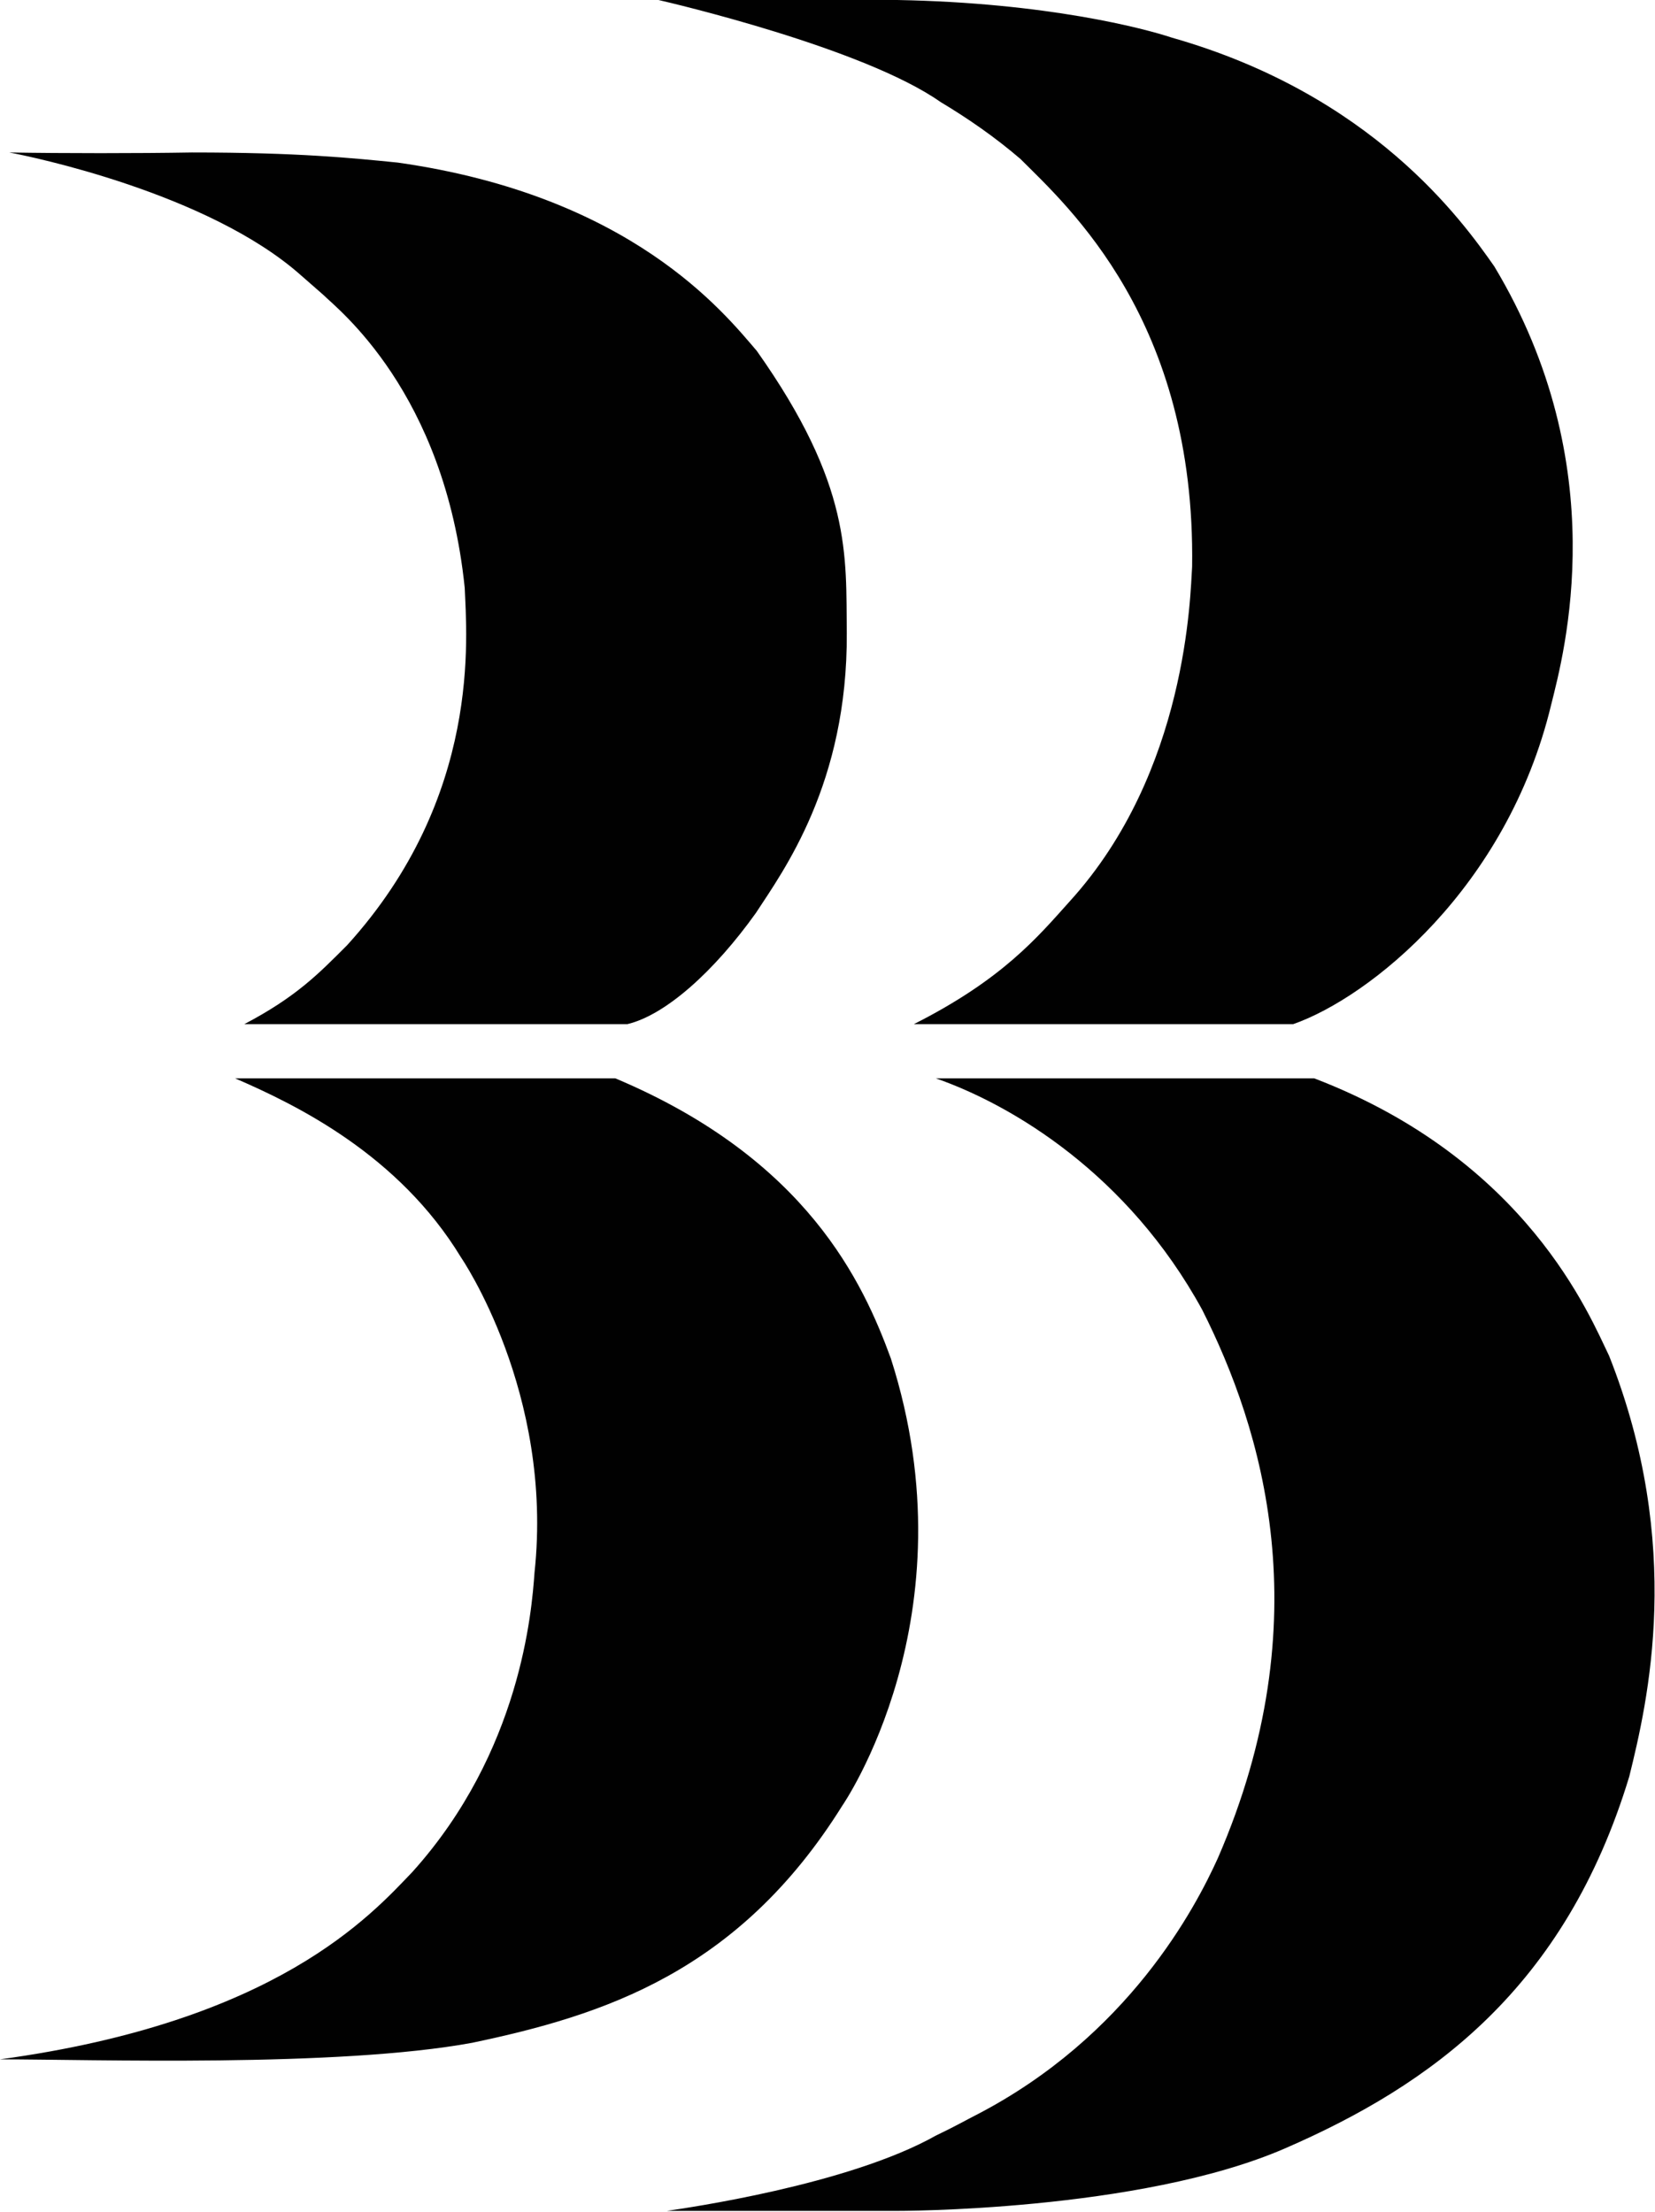
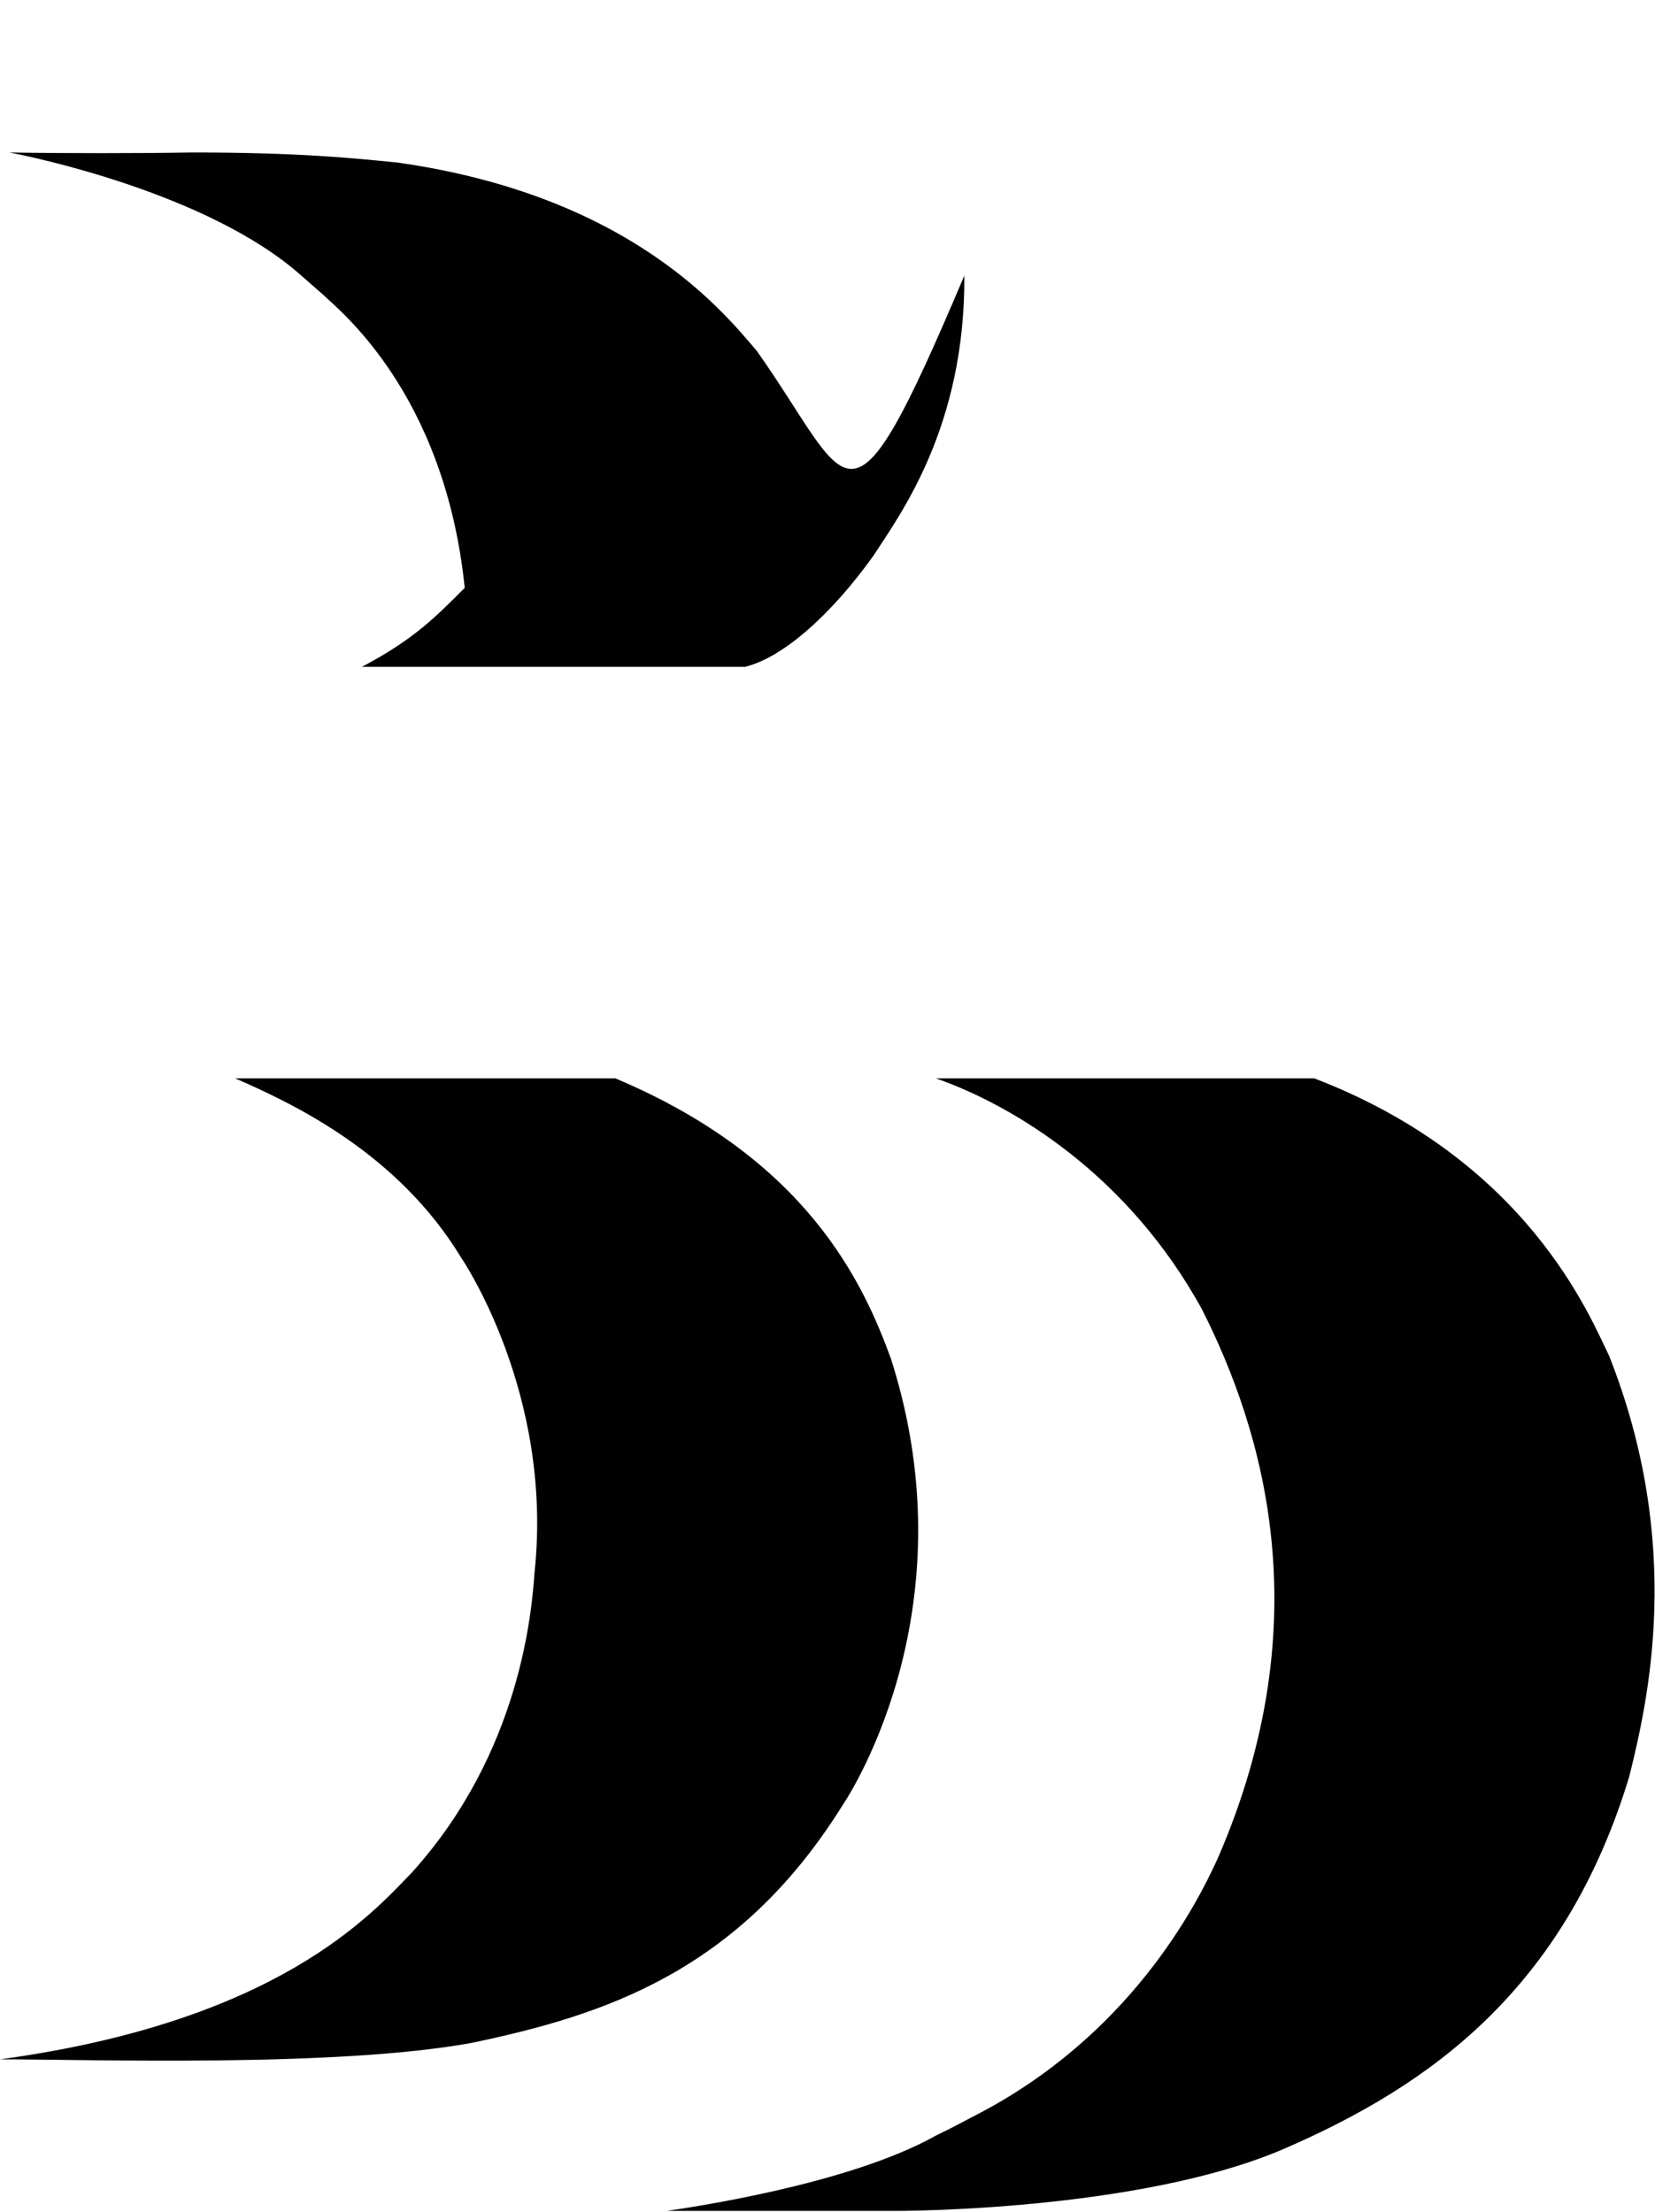
<svg xmlns="http://www.w3.org/2000/svg" version="1.1" id="Layer_1" x="0px" y="0px" viewBox="0 0 18.02 24.08" style="enable-background:new 0 0 18.02 24.08;" xml:space="preserve">
  <style type="text/css">
	.st0{fill:#010101;}
</style>
  <g id="XMLID_00000066499090562800603370000015784837446496943774_">
    <g>
      <path id="XMLID_00000119809171518534890480000009725895170048510119_" class="st0" d="M9.7,14.79c-0.3-0.82-0.91-2.17-3-3.05H2.56    c0.67,0.29,1.78,0.83,2.46,1.95c0,0,1.01,1.47,0.8,3.43c-0.03,0.42-0.15,1.95-1.33,3.26C4.04,20.85,3.01,22.01,0,22.42    c1,0,3.67,0.09,5.14-0.18c1.43-0.3,2.9-0.77,4.03-2.58C9.17,19.66,10.6,17.6,9.7,14.79z" />
-       <path id="XMLID_00000109010211829085433970000005238303153322014637_" class="st0" d="M8.24,3.82C7.88,3.4,6.87,2.13,4.33,1.77    c-0.5-0.05-1.08-0.11-2.24-0.11c-0.58,0.01-1.41,0.01-1.99,0c0.22,0.04,2.17,0.44,3.18,1.34c0,0,0,0,0,0    c0.08,0.07,0.16,0.14,0.24,0.21C3.67,3.36,4.84,4.26,5.06,6.4c0.02,0.52,0.19,2.27-1.28,3.89c-0.31,0.31-0.55,0.56-1.12,0.86h4.17    c0.42-0.1,0.95-0.58,1.4-1.21c0.3-0.46,1-1.41,0.99-3.05C9.21,6.05,9.28,5.29,8.24,3.82z" />
-       <path id="XMLID_00000023243178732040429270000001929217778568108691_" class="st0" d="M16.27,2.9c-0.35-0.5-1.33-1.87-3.51-2.49    C12.46,0.31,11.4,0.03,9.77,0C9.15,0,8,0,7.17,0C7.3,0.03,9.4,0.52,10.24,1.11c0,0,0,0,0,0c0.3,0.18,0.59,0.38,0.87,0.62    c0.52,0.52,1.91,1.76,1.87,4.44c-0.02,0.3-0.05,2.23-1.33,3.64c-0.35,0.39-0.73,0.85-1.7,1.34h4.13c0.83-0.29,2.33-1.48,2.81-3.48    C17.03,7.11,17.58,5.08,16.27,2.9z" />
+       <path id="XMLID_00000109010211829085433970000005238303153322014637_" class="st0" d="M8.24,3.82C7.88,3.4,6.87,2.13,4.33,1.77    c-0.5-0.05-1.08-0.11-2.24-0.11c-0.58,0.01-1.41,0.01-1.99,0c0.22,0.04,2.17,0.44,3.18,1.34c0,0,0,0,0,0    c0.08,0.07,0.16,0.14,0.24,0.21C3.67,3.36,4.84,4.26,5.06,6.4c-0.31,0.31-0.55,0.56-1.12,0.86h4.17    c0.42-0.1,0.95-0.58,1.4-1.21c0.3-0.46,1-1.41,0.99-3.05C9.21,6.05,9.28,5.29,8.24,3.82z" />
      <path id="XMLID_00000080910954768323689750000007006768254508850830_" class="st0" d="M17.52,14.76    c-0.21-0.43-0.89-2.13-3.21-3.02h-4.12c0.83,0.29,2.09,1.04,2.9,2.52c0.65,1.29,1.3,3.37,0.17,5.97c-0.24,0.53-0.97,1.94-2.64,2.8    c-0.08,0.04-0.22,0.12-0.43,0.22c-0.96,0.54-2.73,0.79-2.93,0.82c1.24,0,2.49,0,2.49,0s2.65,0.01,4.24-0.68    c1.59-0.69,3.05-1.74,3.75-4.05C17.94,18.53,18.34,16.83,17.52,14.76z" />
    </g>
  </g>
</svg>